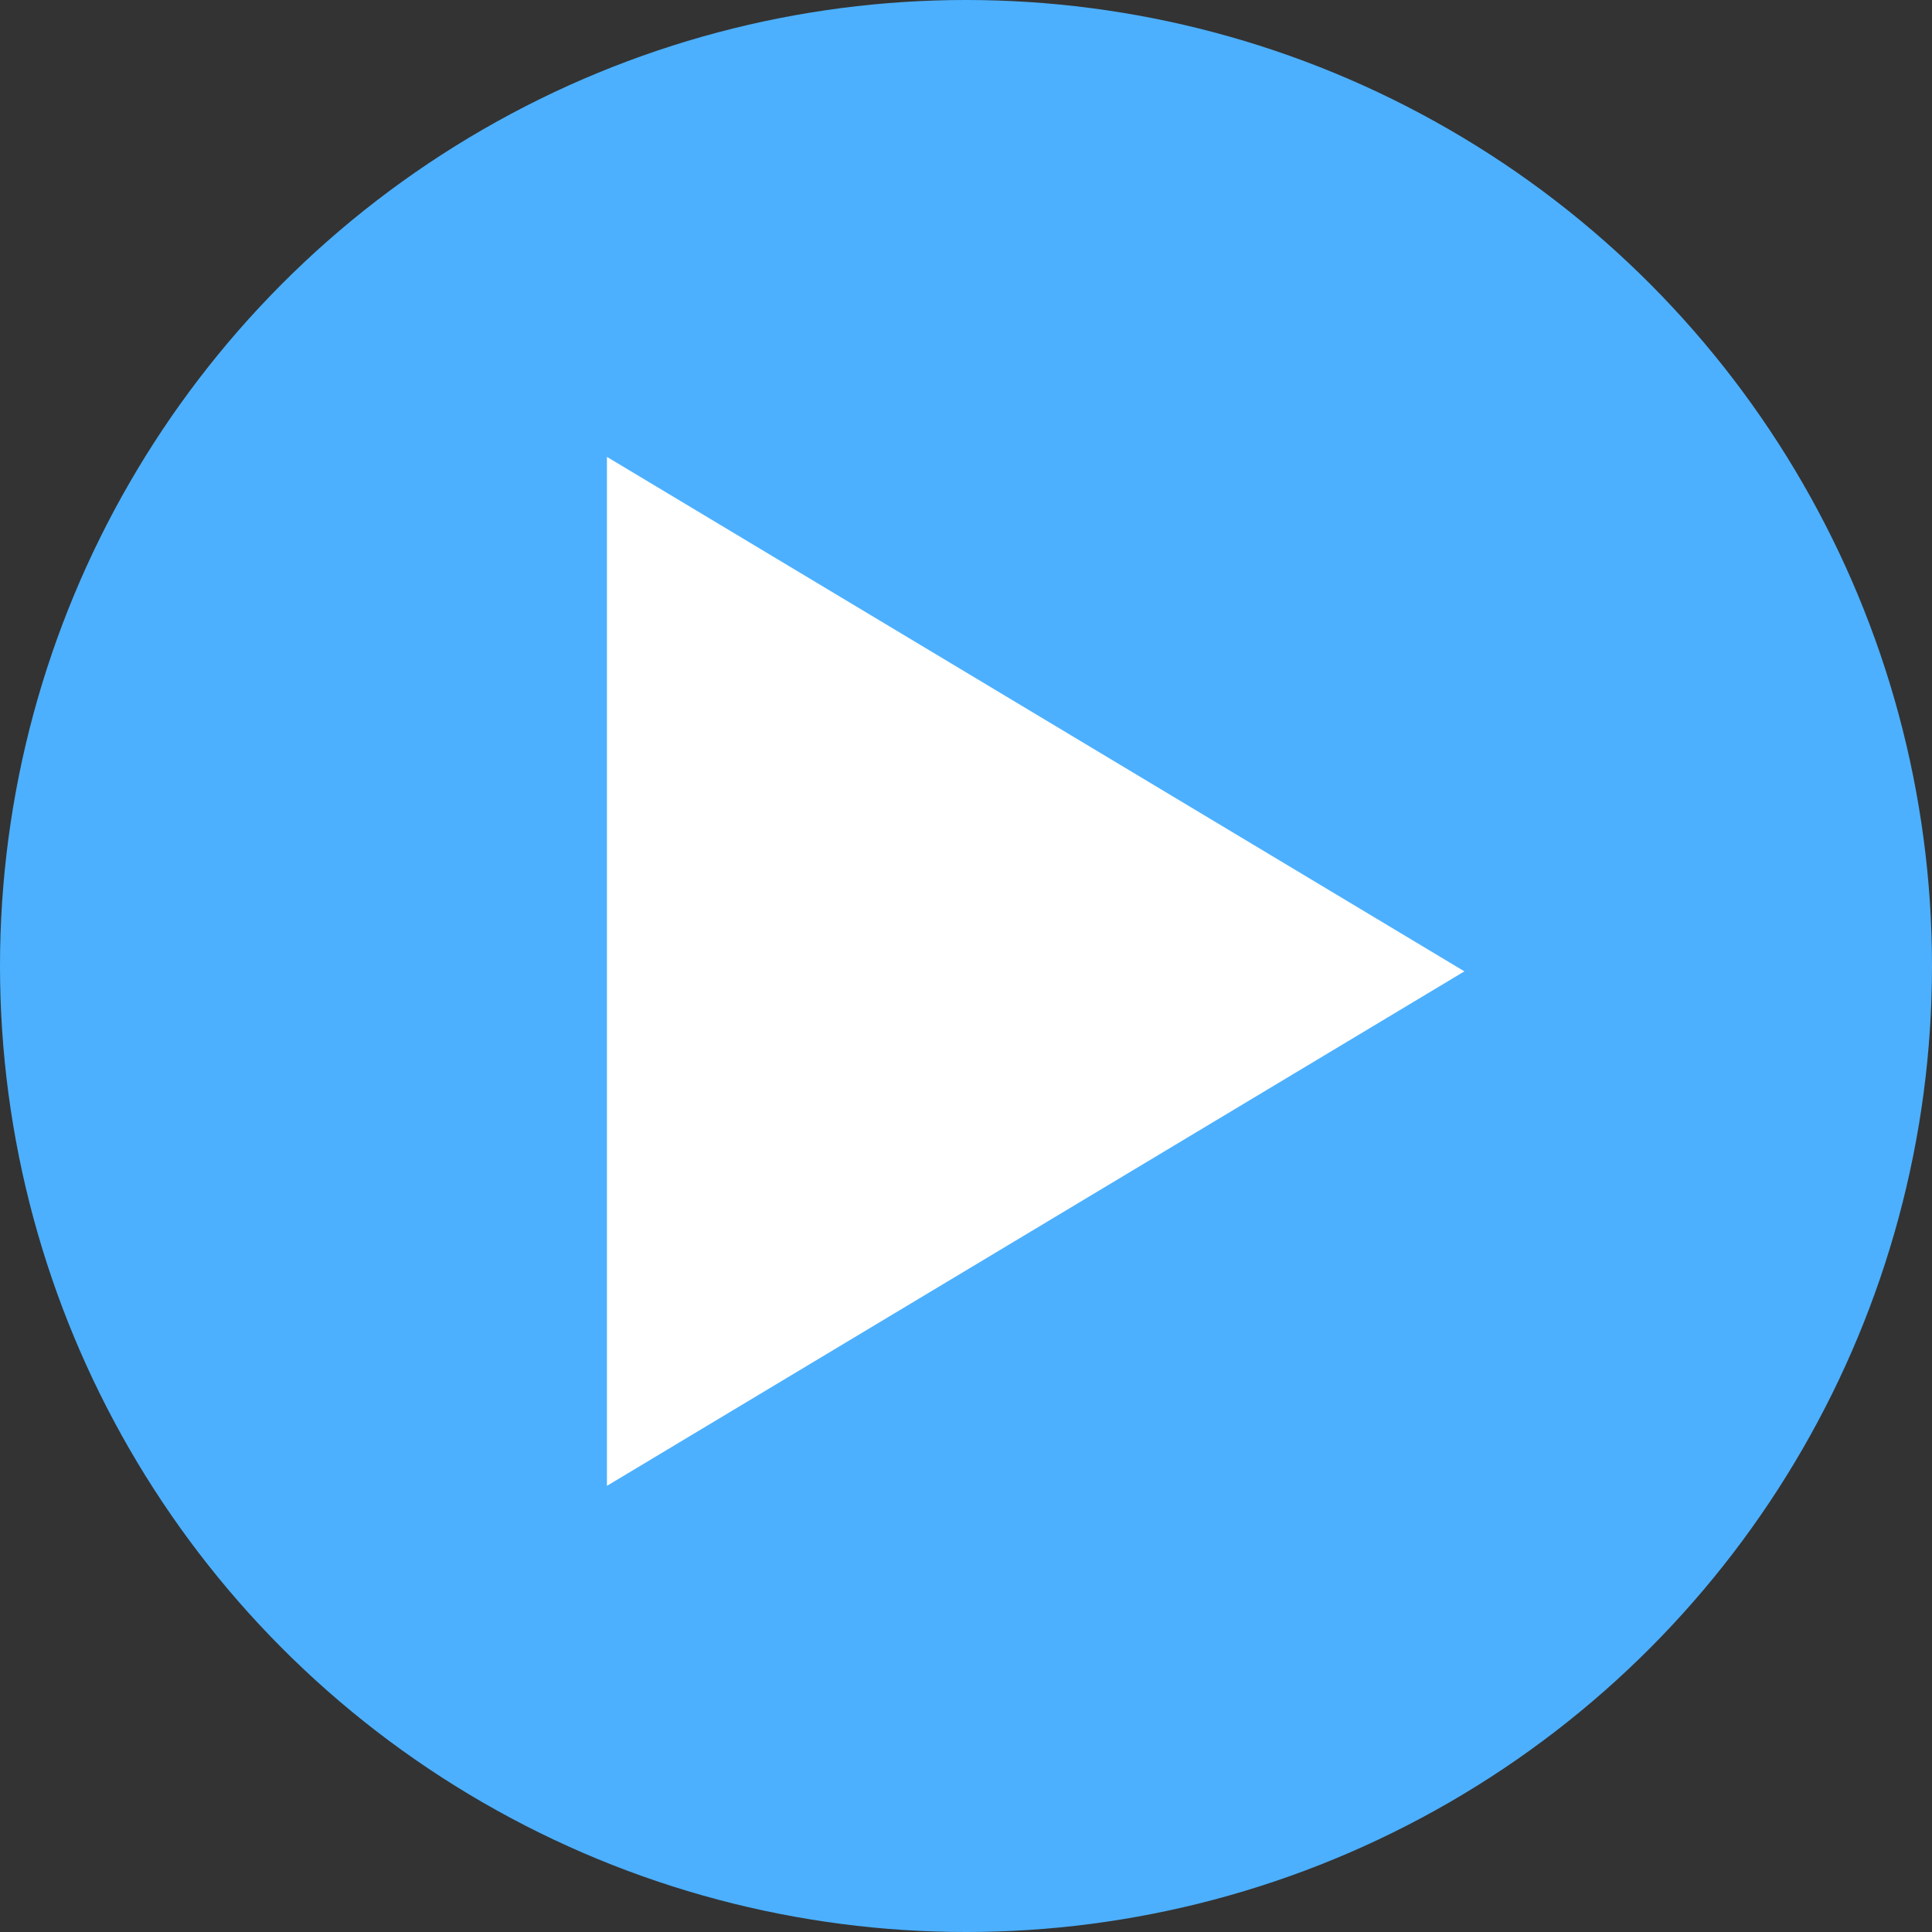
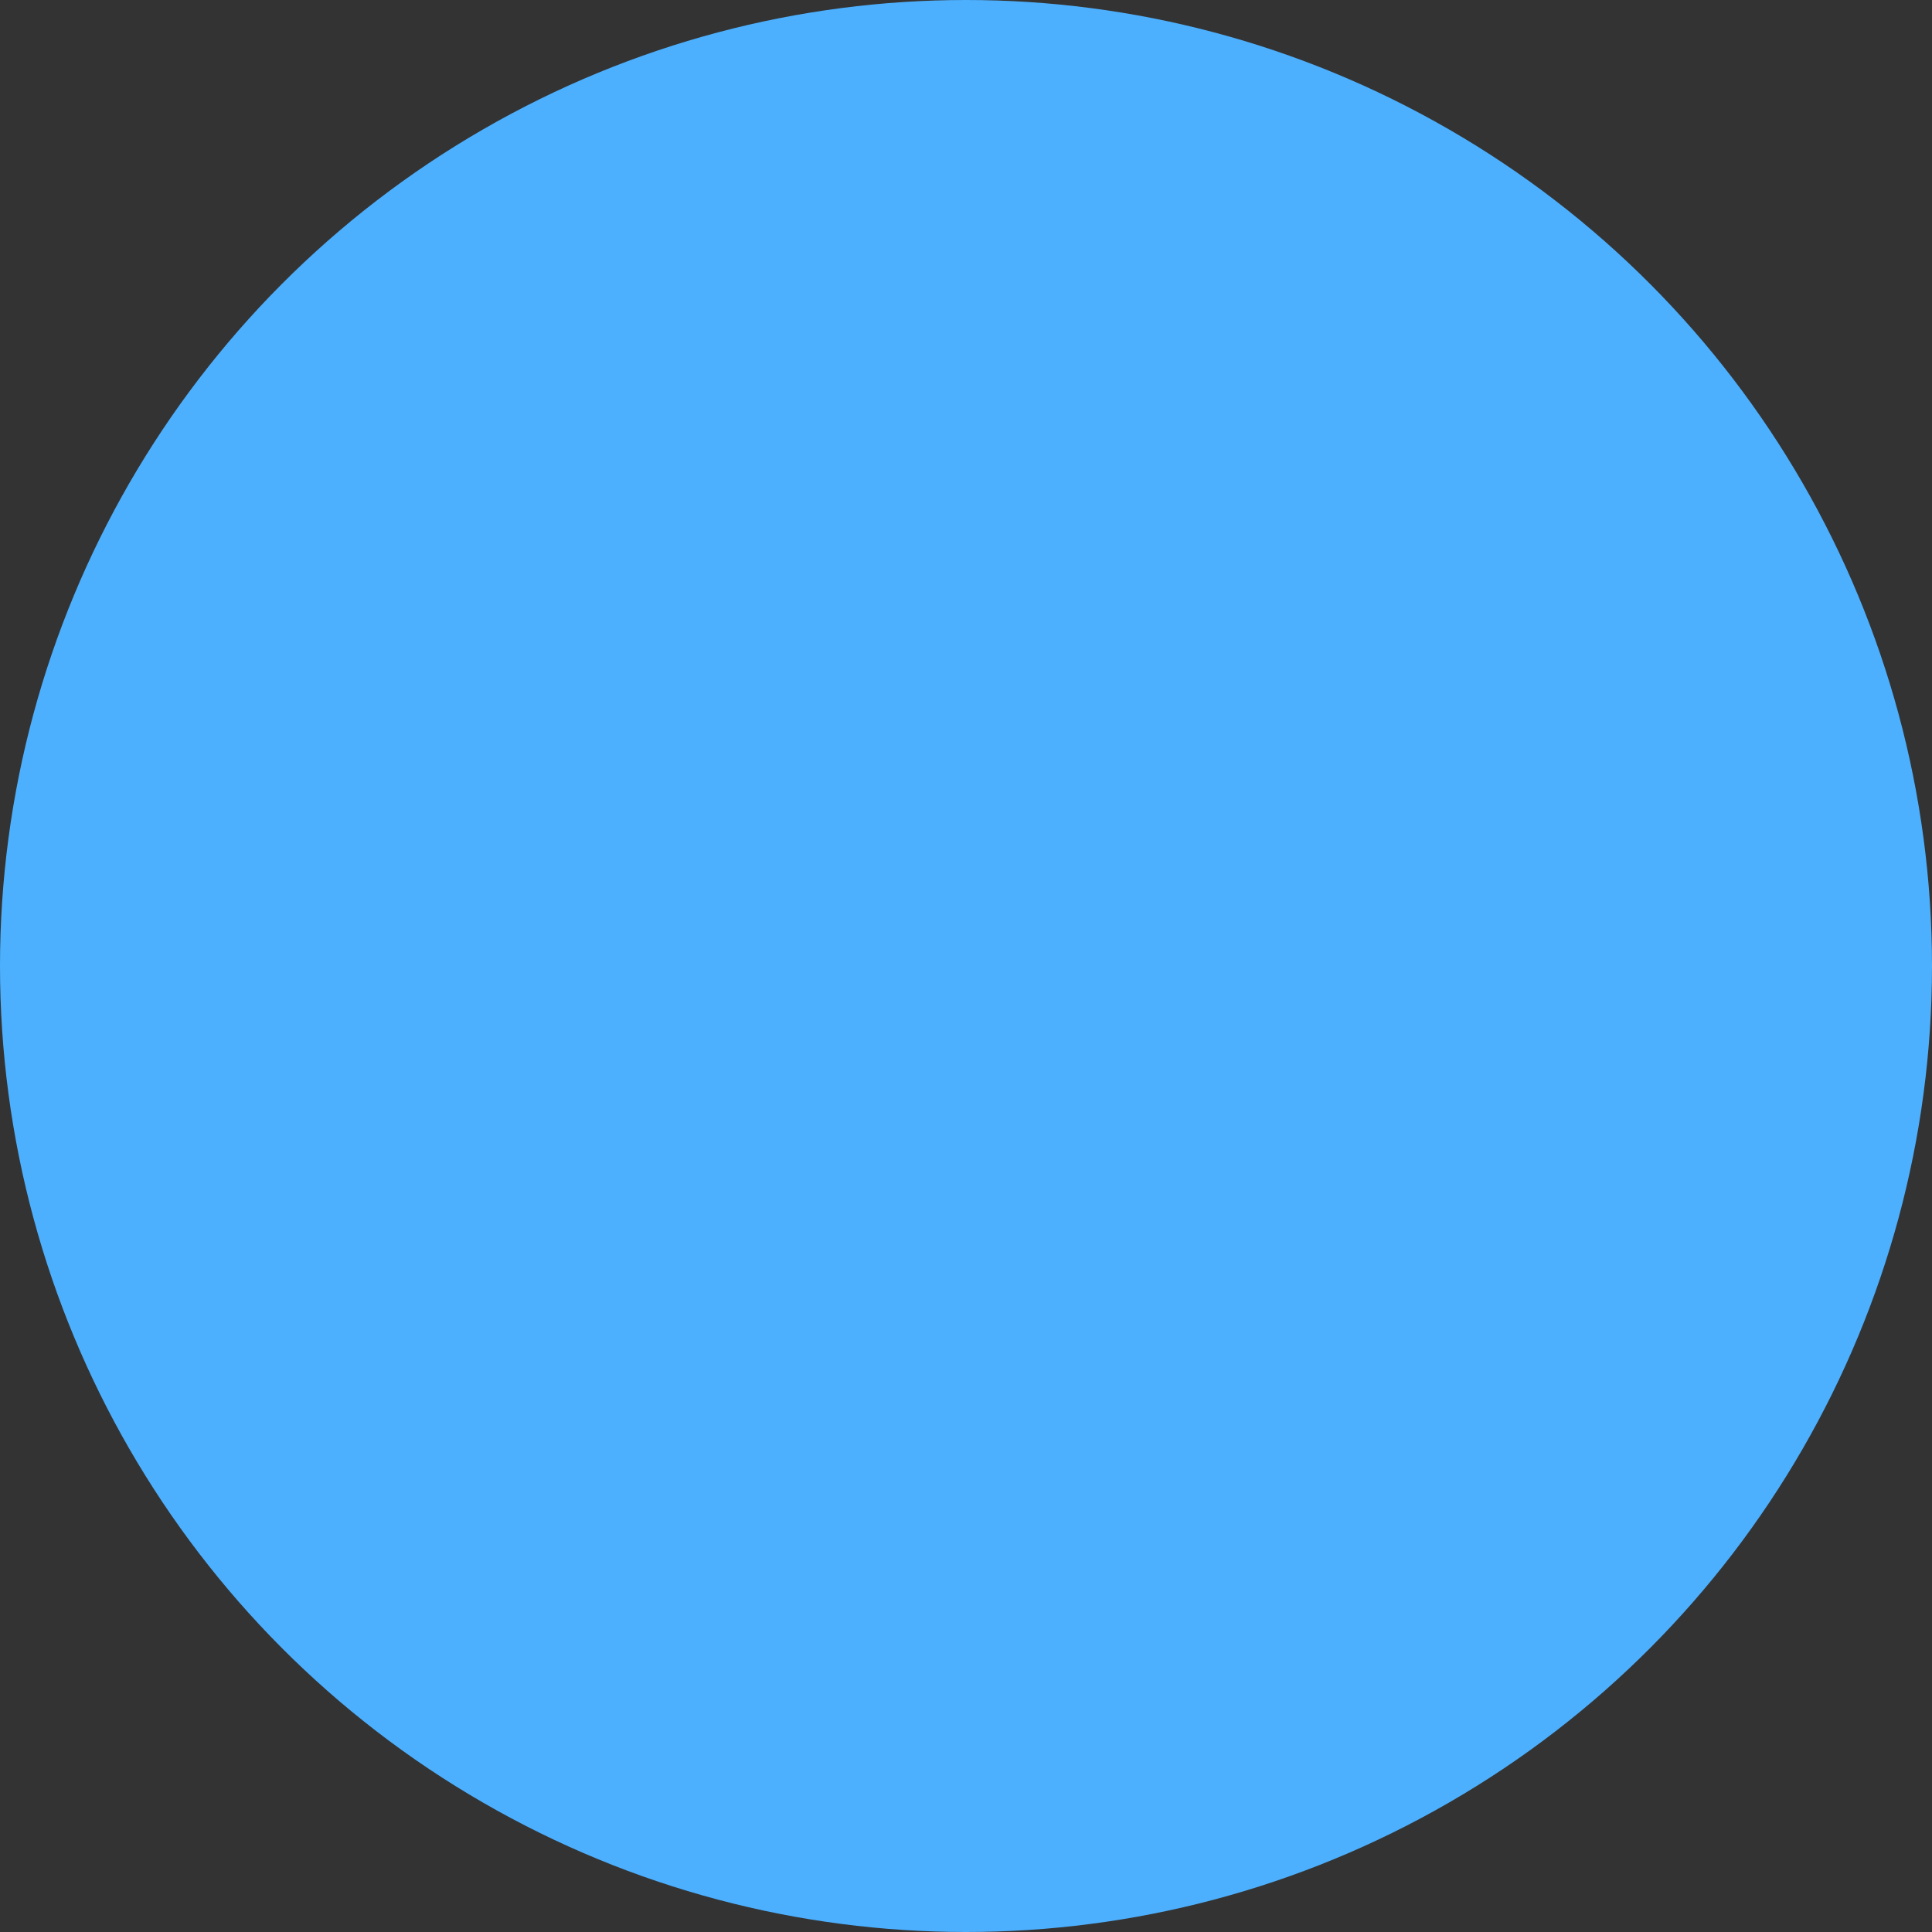
<svg xmlns="http://www.w3.org/2000/svg" version="1.1" id="Layer_1" x="0px" y="0px" width="721px" height="721px" viewBox="119.5 239.5 721 721" style="enable-background:new 119.5 239.5 721 721;" xml:space="preserve">
  <rect x="119.5" y="239.5" width="721" height="721" fill="#333333" stroke="none" />
  <circle style="fill:#4cb0ff;" cx="480" cy="600" r="360.5" />
-   <path style="fill:#FFFFFF;" d="M346 410l320 192-320 192z" />
</svg>